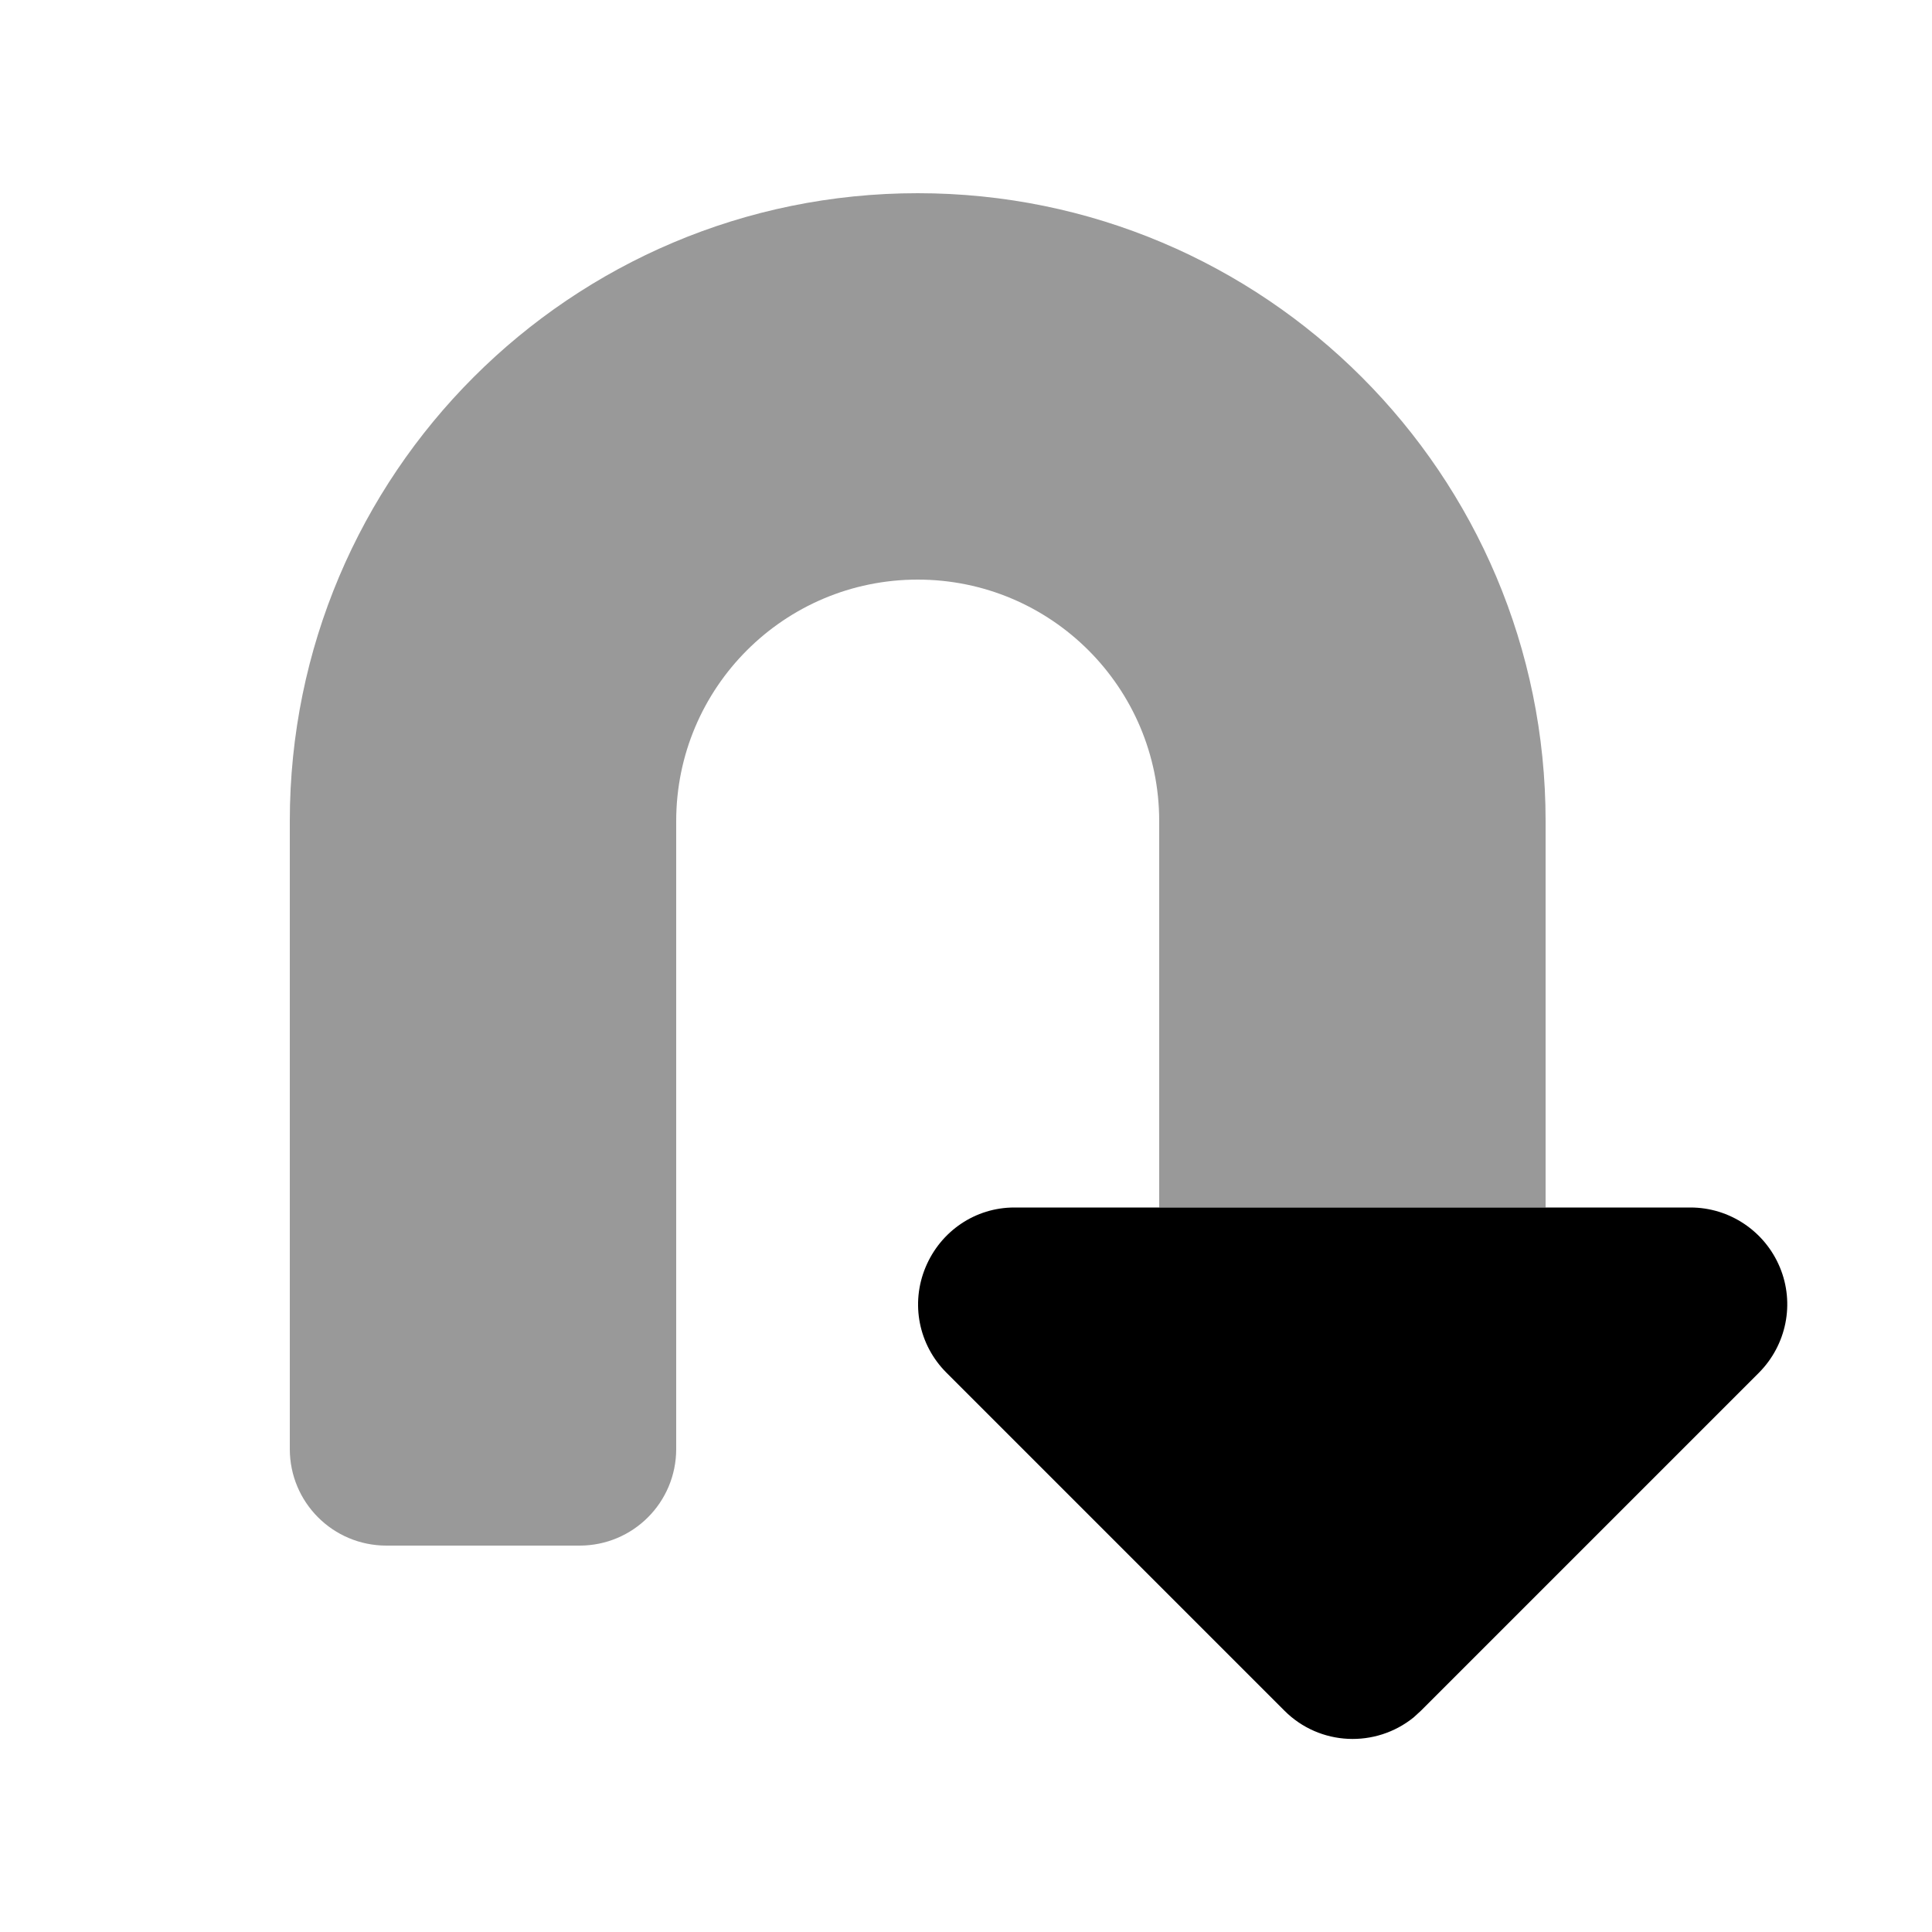
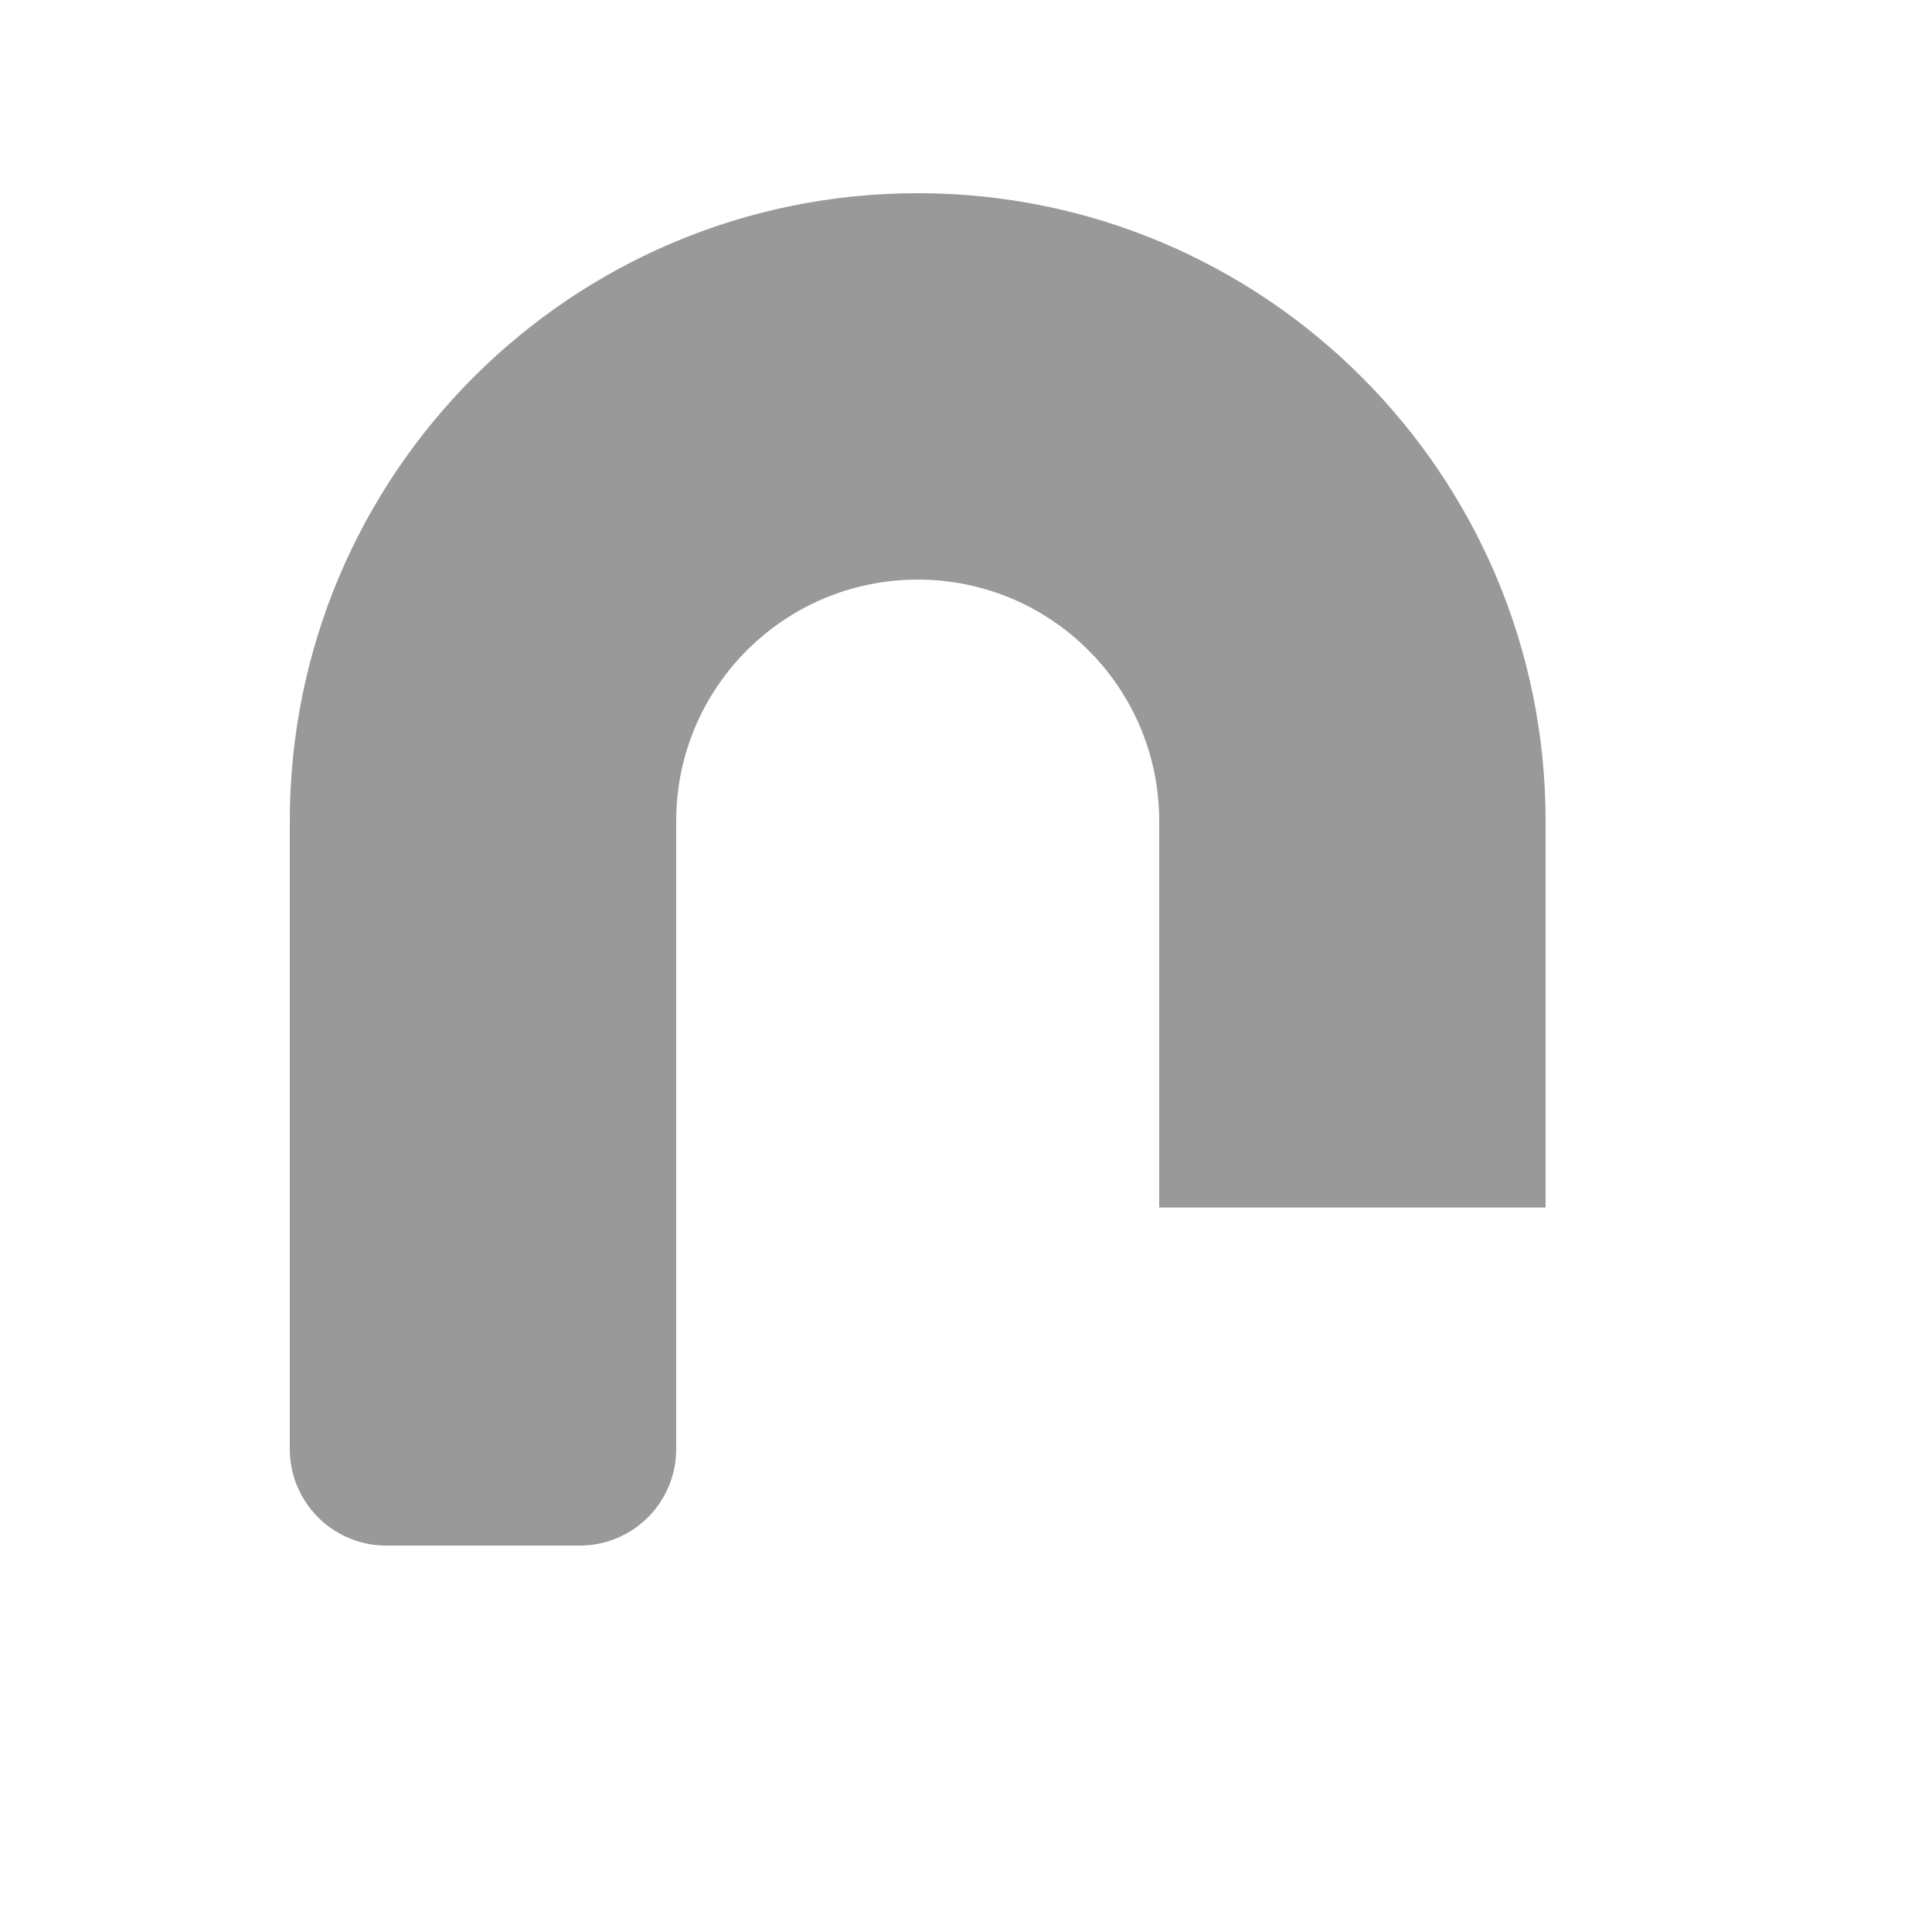
<svg xmlns="http://www.w3.org/2000/svg" viewBox="0 0 640 640">
  <path opacity=".4" fill="currentColor" d="M96 272L96 480C96 497.7 110.3 512 128 512L192 512C209.7 512 224 497.7 224 480L224 272C224 227.8 259.8 192 304 192C348.2 192 384 227.8 384 272L384 400L512 400L512 272C512 157.1 418.9 64 304 64C189.1 64 96 157.1 96 272z" />
-   <path fill="currentColor" d="M560 400C572.9 400 584.6 407.8 589.6 419.8C594.6 431.8 591.8 445.5 582.7 454.7L470.7 566.7L468.3 568.9C455.7 579.1 437.2 578.4 425.5 566.7L313.5 454.7C304.3 445.5 301.6 431.8 306.6 419.8C311.6 407.8 323.1 400 336 400L560 400z" />
</svg>